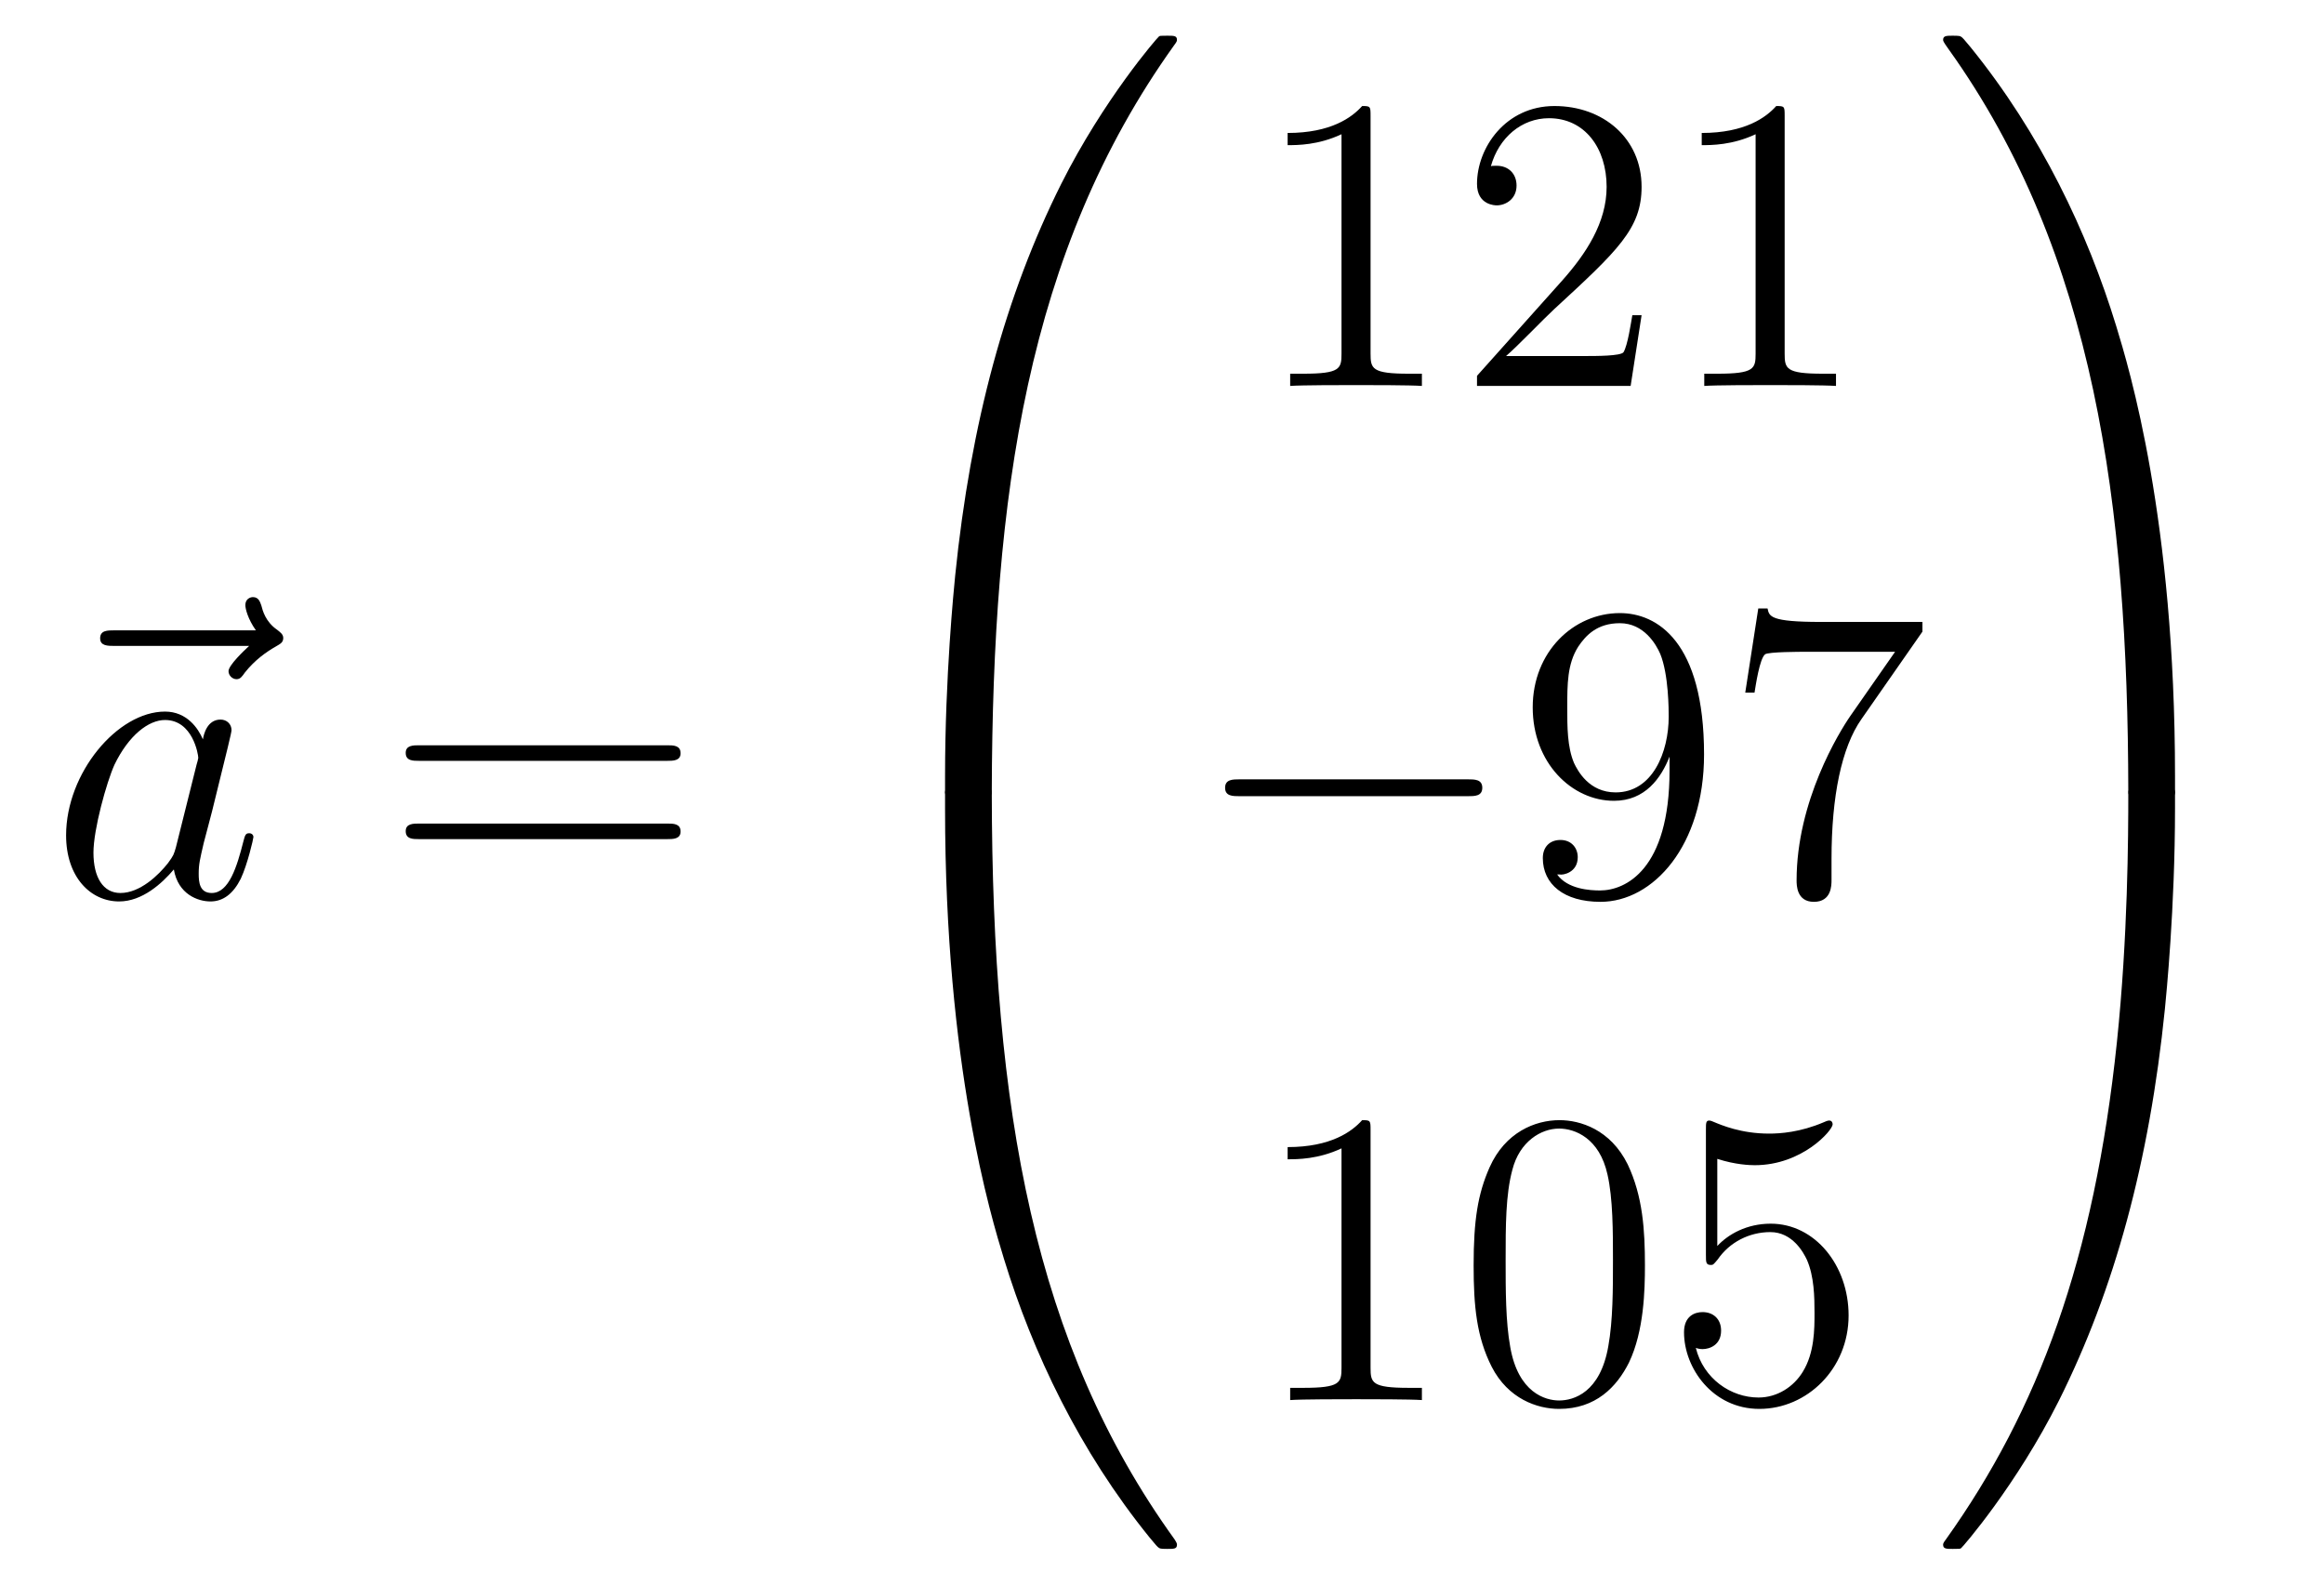
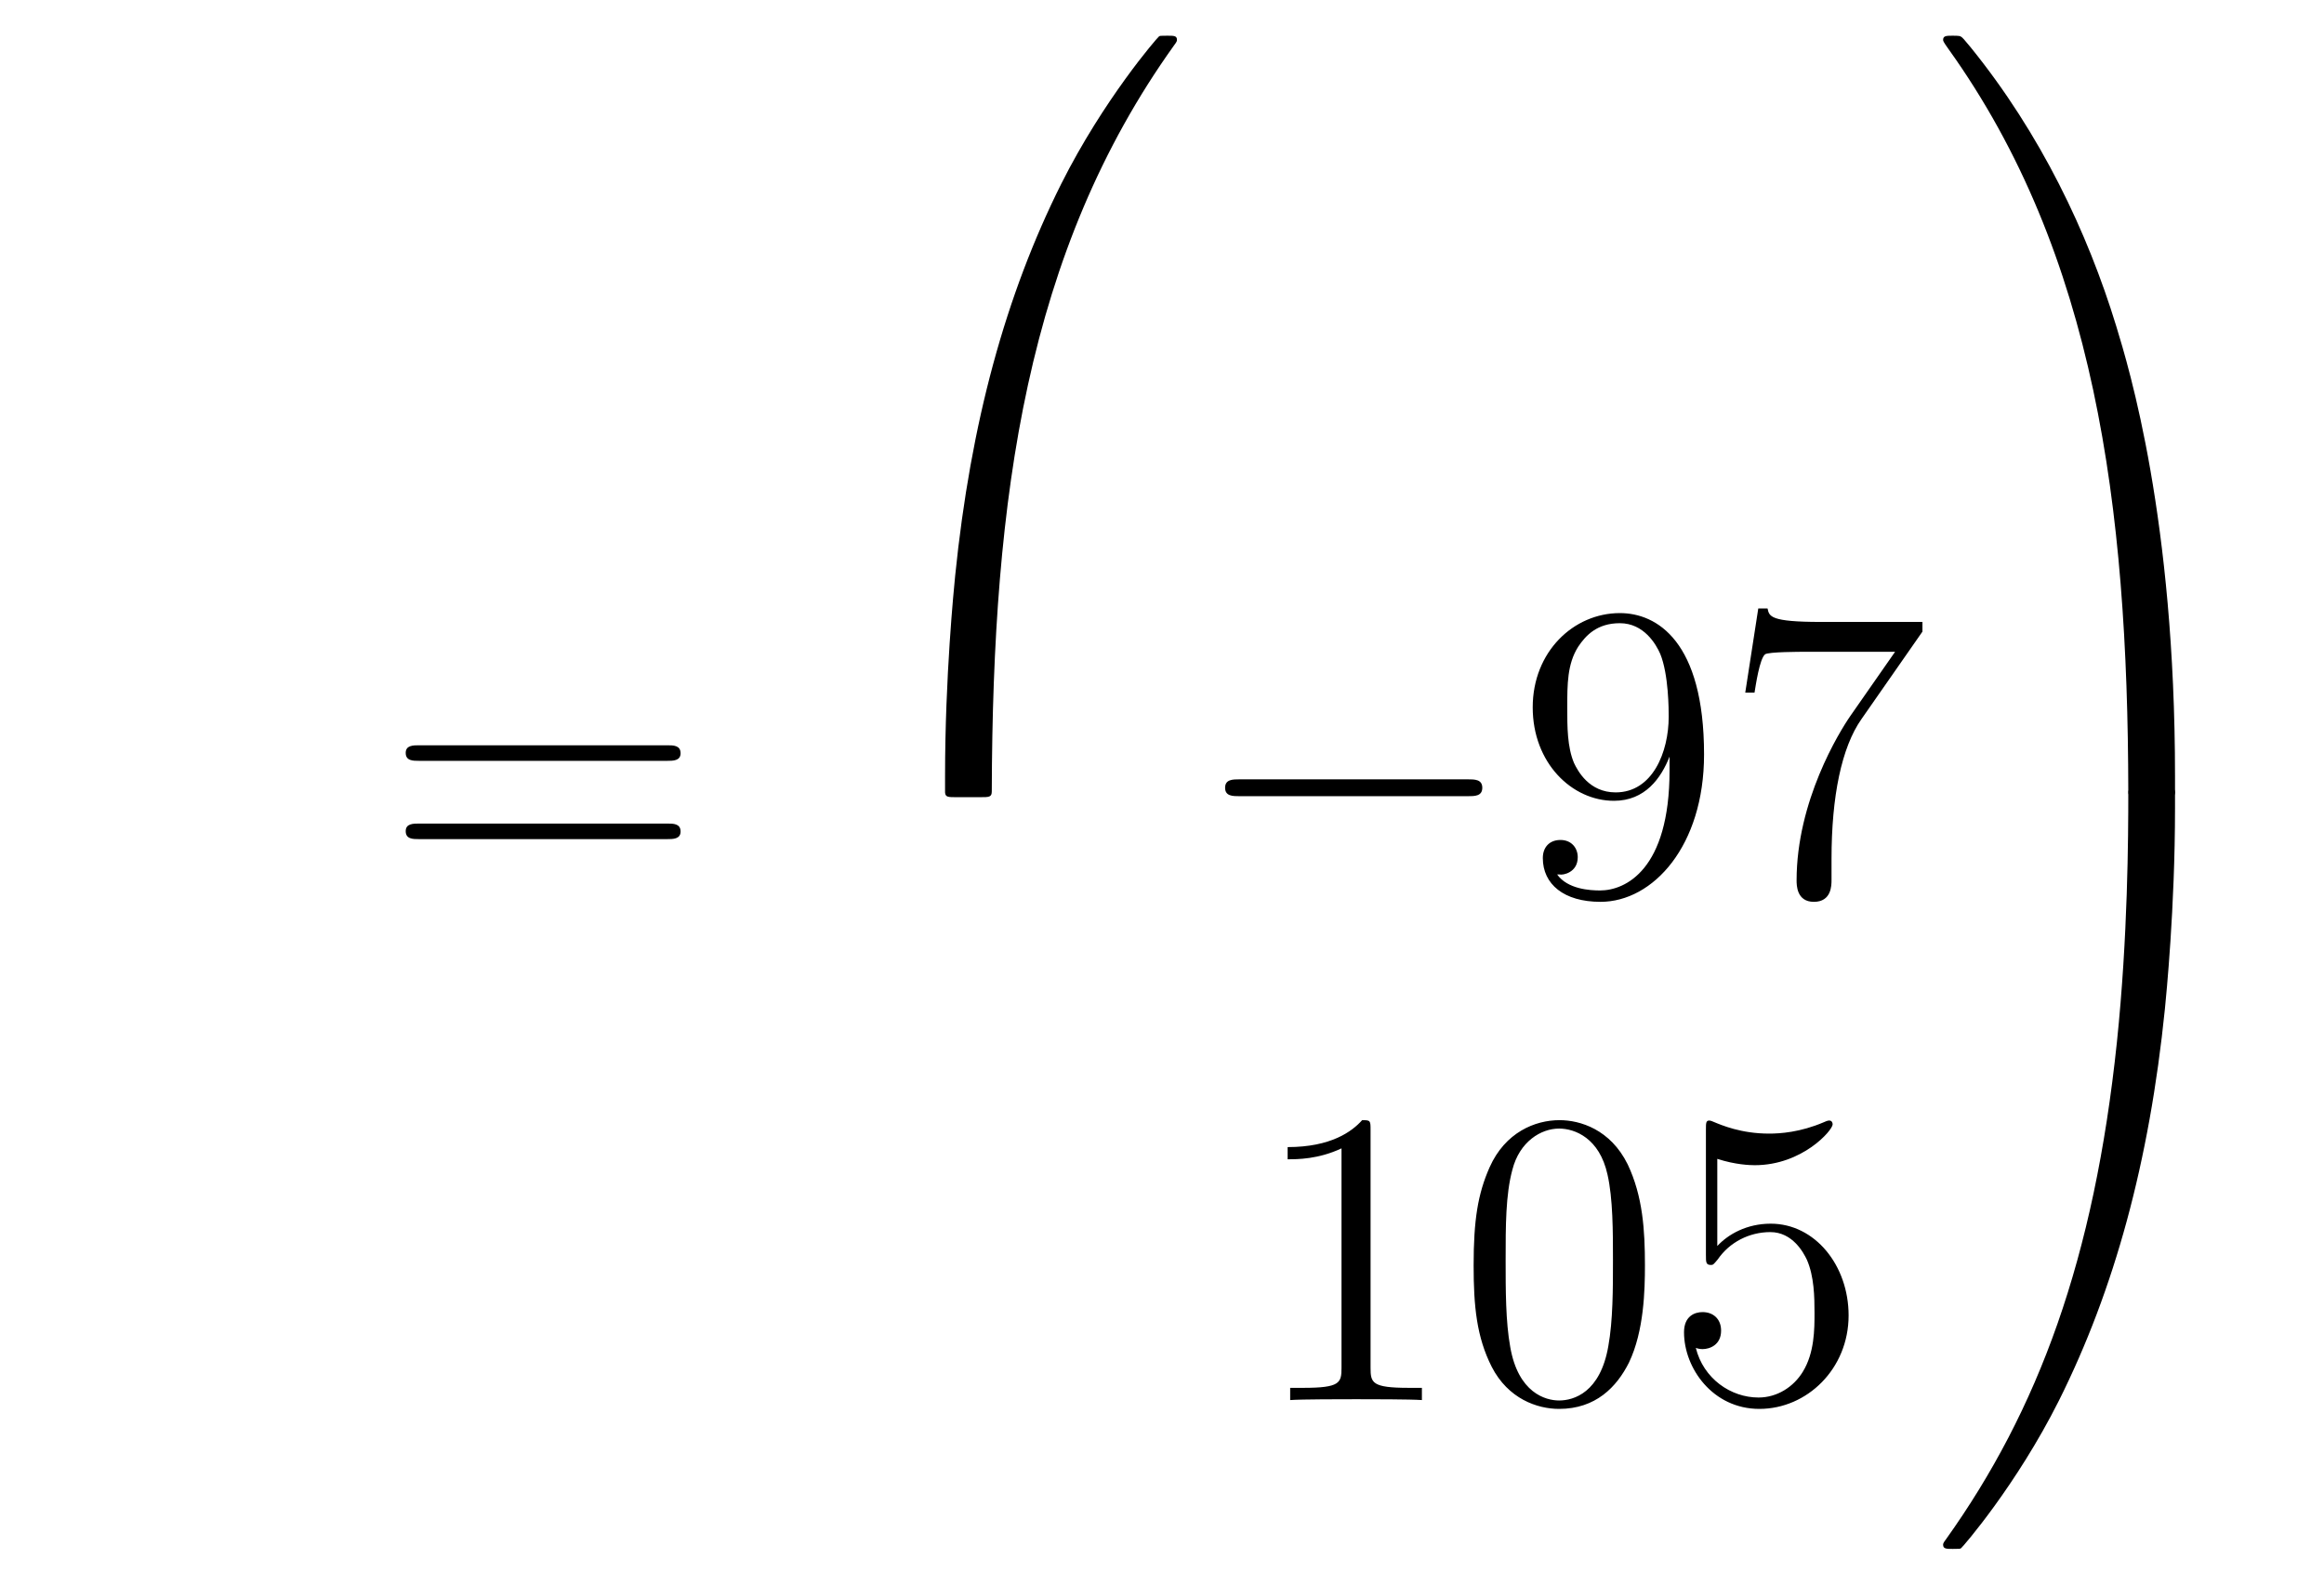
<svg xmlns="http://www.w3.org/2000/svg" height="45pt" version="1.1" viewBox="0 -45 66 45" width="66pt">
  <g id="page1">
    <g transform="matrix(1 0 0 1 -127 622)">
-       <path d="M134.075 -648.657C133.932 -648.525 133.49 -648.107 133.49 -647.939C133.49 -647.82 133.597 -647.712 133.717 -647.712C133.824 -647.712 133.872 -647.784 133.956 -647.903C134.243 -648.262 134.566 -648.489 134.841 -648.645C134.96 -648.716 135.044 -648.752 135.044 -648.884C135.044 -648.991 134.948 -649.051 134.876 -649.111C134.542 -649.338 134.458 -649.661 134.422 -649.804C134.386 -649.9 134.35 -650.043 134.183 -650.043C134.111 -650.043 133.968 -649.995 133.968 -649.816C133.968 -649.708 134.04 -649.422 134.267 -649.099H130.25C130.047 -649.099 129.844 -649.099 129.844 -648.872C129.844 -648.657 130.059 -648.657 130.25 -648.657H134.075Z" fill-rule="evenodd" />
-       <path d="M131.997 -642.942C131.937 -642.739 131.937 -642.715 131.77 -642.488C131.507 -642.153 130.981 -641.64 130.419 -641.64C129.929 -641.64 129.654 -642.082 129.654 -642.787C129.654 -643.445 130.025 -644.783 130.252 -645.286C130.658 -646.122 131.22 -646.553 131.686 -646.553C132.475 -646.553 132.631 -645.573 132.631 -645.477C132.631 -645.465 132.595 -645.309 132.583 -645.286L131.997 -642.942ZM132.762 -646.003C132.631 -646.313 132.308 -646.792 131.686 -646.792C130.335 -646.792 128.877 -645.047 128.877 -643.277C128.877 -642.094 129.57 -641.4 130.383 -641.4C131.041 -641.4 131.603 -641.914 131.937 -642.309C132.057 -641.604 132.619 -641.4 132.977 -641.4C133.336 -641.4 133.623 -641.616 133.838 -642.046C134.029 -642.453 134.197 -643.182 134.197 -643.229C134.197 -643.289 134.149 -643.337 134.077 -643.337C133.97 -643.337 133.958 -643.277 133.91 -643.098C133.731 -642.393 133.503 -641.64 133.013 -641.64C132.666 -641.64 132.643 -641.95 132.643 -642.189C132.643 -642.464 132.679 -642.596 132.786 -643.062C132.87 -643.361 132.93 -643.624 133.025 -643.971C133.467 -645.764 133.575 -646.194 133.575 -646.266C133.575 -646.433 133.444 -646.565 133.264 -646.565C132.882 -646.565 132.786 -646.146 132.762 -646.003Z" fill-rule="evenodd" />
      <path d="M145.945 -645.393C146.112 -645.393 146.328 -645.393 146.328 -645.608C146.328 -645.835 146.124 -645.835 145.945 -645.835H138.904C138.737 -645.835 138.522 -645.835 138.522 -645.62C138.522 -645.393 138.725 -645.393 138.904 -645.393H145.945ZM145.945 -643.17C146.112 -643.17 146.328 -643.17 146.328 -643.385C146.328 -643.612 146.124 -643.612 145.945 -643.612H138.904C138.737 -643.612 138.522 -643.612 138.522 -643.397C138.522 -643.17 138.725 -643.17 138.904 -643.17H145.945Z" fill-rule="evenodd" />
      <path d="M154.831 -644.361C155.094 -644.361 155.166 -644.361 155.166 -644.529C155.189 -652.908 156.158 -659.866 160.342 -665.711C160.425 -665.819 160.425 -665.843 160.425 -665.867C160.425 -665.986 160.342 -665.986 160.15 -665.986C159.959 -665.986 159.935 -665.986 159.911 -665.962C159.863 -665.927 158.345 -664.181 157.138 -661.778C155.56 -658.623 154.568 -655 154.126 -650.649C154.09 -650.278 153.839 -647.792 153.839 -644.959V-644.493C153.851 -644.361 153.922 -644.361 154.173 -644.361H154.831Z" fill-rule="evenodd" />
-       <path d="M154.173 -644.638C153.922 -644.638 153.851 -644.638 153.839 -644.506V-644.04C153.839 -636.736 155.142 -632.457 155.512 -631.249C156.325 -628.595 157.652 -625.798 159.648 -623.336C159.828 -623.12 159.875 -623.061 159.923 -623.037C159.947 -623.025 159.959 -623.013 160.15 -623.013C160.342 -623.013 160.425 -623.013 160.425 -623.132C160.425 -623.156 160.425 -623.18 160.354 -623.288C156.373 -628.811 155.178 -635.457 155.166 -644.47C155.166 -644.638 155.094 -644.638 154.831 -644.638H154.173Z" fill-rule="evenodd" />
-       <path d="M165.923 -663.702C165.923 -663.978 165.923 -663.989 165.684 -663.989C165.397 -663.667 164.799 -663.224 163.568 -663.224V-662.878C163.843 -662.878 164.44 -662.878 165.098 -663.188V-656.96C165.098 -656.53 165.062 -656.387 164.01 -656.387H163.64V-656.04C163.962 -656.064 165.122 -656.064 165.516 -656.064C165.911 -656.064 167.058 -656.064 167.381 -656.04V-656.387H167.011C165.959 -656.387 165.923 -656.53 165.923 -656.96V-663.702ZM173.62 -658.048H173.357C173.321 -657.845 173.225 -657.187 173.106 -656.996C173.022 -656.889 172.341 -656.889 171.982 -656.889H169.771C170.093 -657.164 170.822 -657.929 171.133 -658.216C172.95 -659.889 173.62 -660.511 173.62 -661.694C173.62 -663.069 172.532 -663.989 171.145 -663.989C169.759 -663.989 168.946 -662.806 168.946 -661.778C168.946 -661.168 169.472 -661.168 169.507 -661.168C169.759 -661.168 170.069 -661.347 170.069 -661.73C170.069 -662.065 169.842 -662.292 169.507 -662.292C169.4 -662.292 169.376 -662.292 169.34 -662.28C169.567 -663.093 170.213 -663.643 170.99 -663.643C172.006 -663.643 172.627 -662.794 172.627 -661.694C172.627 -660.678 172.042 -659.793 171.361 -659.028L168.946 -656.327V-656.04H173.309L173.62 -658.048ZM177.683 -663.702C177.683 -663.978 177.683 -663.989 177.444 -663.989C177.157 -663.667 176.559 -663.224 175.328 -663.224V-662.878C175.603 -662.878 176.2 -662.878 176.858 -663.188V-656.96C176.858 -656.53 176.822 -656.387 175.77 -656.387H175.4V-656.04C175.722 -656.064 176.882 -656.064 177.276 -656.064C177.671 -656.064 178.818 -656.064 179.141 -656.04V-656.387H178.77C177.719 -656.387 177.683 -656.53 177.683 -656.96V-663.702Z" fill-rule="evenodd" />
      <path d="M168.678 -644.389C168.881 -644.389 169.096 -644.389 169.096 -644.628C169.096 -644.868 168.881 -644.868 168.678 -644.868H162.211C162.008 -644.868 161.792 -644.868 161.792 -644.628C161.792 -644.389 162.008 -644.389 162.211 -644.389H168.678Z" fill-rule="evenodd" />
      <path d="M174.414 -645.119C174.414 -642.297 173.158 -641.712 172.441 -641.712C172.154 -641.712 171.52 -641.748 171.222 -642.166H171.294C171.377 -642.142 171.807 -642.214 171.807 -642.656C171.807 -642.919 171.628 -643.146 171.317 -643.146C171.006 -643.146 170.815 -642.943 170.815 -642.632C170.815 -641.891 171.413 -641.389 172.453 -641.389C173.947 -641.389 175.394 -642.979 175.394 -645.573C175.394 -648.788 174.055 -649.589 173.003 -649.589C171.688 -649.589 170.528 -648.49 170.528 -646.912C170.528 -645.334 171.64 -644.258 172.836 -644.258C173.72 -644.258 174.174 -644.903 174.414 -645.513V-645.119ZM172.883 -644.497C172.13 -644.497 171.807 -645.107 171.7 -645.334C171.509 -645.788 171.509 -646.362 171.509 -646.9C171.509 -647.569 171.509 -648.143 171.819 -648.633C172.035 -648.956 172.357 -649.302 173.003 -649.302C173.684 -649.302 174.031 -648.705 174.15 -648.43C174.39 -647.844 174.39 -646.828 174.39 -646.649C174.39 -645.645 173.935 -644.497 172.883 -644.497ZM181.596 -649.063V-649.338H178.715C177.269 -649.338 177.245 -649.494 177.197 -649.721H176.934L176.564 -647.33H176.827C176.863 -647.545 176.97 -648.287 177.126 -648.418C177.221 -648.49 178.118 -648.49 178.285 -648.49H180.819L179.552 -646.673C179.229 -646.207 178.022 -644.246 178.022 -641.999C178.022 -641.867 178.022 -641.389 178.512 -641.389C179.014 -641.389 179.014 -641.855 179.014 -642.011V-642.608C179.014 -644.389 179.301 -645.776 179.863 -646.577L181.596 -649.063Z" fill-rule="evenodd" />
      <path d="M165.923 -634.902C165.923 -635.178 165.923 -635.189 165.684 -635.189C165.397 -634.867 164.799 -634.424 163.568 -634.424V-634.078C163.843 -634.078 164.44 -634.078 165.098 -634.388V-628.16C165.098 -627.73 165.062 -627.587 164.01 -627.587H163.64V-627.24C163.962 -627.264 165.122 -627.264 165.516 -627.264C165.911 -627.264 167.058 -627.264 167.381 -627.24V-627.587H167.011C165.959 -627.587 165.923 -627.73 165.923 -628.16V-634.902ZM173.715 -631.065C173.715 -632.058 173.656 -633.026 173.225 -633.934C172.735 -634.927 171.874 -635.189 171.289 -635.189C170.595 -635.189 169.746 -634.843 169.304 -633.851C168.97 -633.097 168.85 -632.356 168.85 -631.065C168.85 -629.906 168.934 -629.033 169.364 -628.184C169.83 -627.276 170.655 -626.989 171.277 -626.989C172.317 -626.989 172.914 -627.611 173.261 -628.304C173.691 -629.2 173.715 -630.372 173.715 -631.065ZM171.277 -627.228C170.894 -627.228 170.117 -627.443 169.89 -628.746C169.759 -629.463 169.759 -630.372 169.759 -631.209C169.759 -632.189 169.759 -633.073 169.95 -633.779C170.153 -634.58 170.763 -634.95 171.277 -634.95C171.731 -634.95 172.424 -634.675 172.651 -633.648C172.807 -632.966 172.807 -632.022 172.807 -631.209C172.807 -630.408 172.807 -629.499 172.675 -628.77C172.448 -627.455 171.695 -627.228 171.277 -627.228ZM175.77 -634.09C176.284 -633.922 176.702 -633.91 176.834 -633.91C178.185 -633.91 179.046 -634.902 179.046 -635.07C179.046 -635.118 179.021 -635.178 178.95 -635.178C178.926 -635.178 178.902 -635.178 178.794 -635.13C178.125 -634.843 177.551 -634.807 177.24 -634.807C176.451 -634.807 175.89 -635.046 175.662 -635.142C175.579 -635.178 175.555 -635.178 175.543 -635.178C175.447 -635.178 175.447 -635.106 175.447 -634.914V-631.364C175.447 -631.149 175.447 -631.077 175.591 -631.077C175.65 -631.077 175.662 -631.089 175.782 -631.233C176.117 -631.723 176.679 -632.01 177.276 -632.01C177.91 -632.01 178.221 -631.424 178.316 -631.221C178.52 -630.754 178.531 -630.169 178.531 -629.714C178.531 -629.26 178.531 -628.579 178.197 -628.041C177.934 -627.611 177.467 -627.312 176.941 -627.312C176.152 -627.312 175.375 -627.85 175.16 -628.722C175.22 -628.698 175.292 -628.687 175.352 -628.687C175.555 -628.687 175.878 -628.806 175.878 -629.212C175.878 -629.547 175.65 -629.738 175.352 -629.738C175.136 -629.738 174.825 -629.631 174.825 -629.165C174.825 -628.148 175.639 -626.989 176.965 -626.989C178.316 -626.989 179.499 -628.125 179.499 -629.643C179.499 -631.065 178.543 -632.249 177.288 -632.249C176.607 -632.249 176.081 -631.95 175.77 -631.615V-634.09Z" fill-rule="evenodd" />
      <path d="M188.769 -644.959C188.769 -652.263 187.466 -656.542 187.096 -657.75C186.283 -660.404 184.956 -663.201 182.96 -665.663C182.78 -665.879 182.733 -665.938 182.685 -665.962C182.661 -665.974 182.649 -665.986 182.457 -665.986C182.278 -665.986 182.183 -665.986 182.183 -665.867C182.183 -665.843 182.183 -665.819 182.338 -665.604C186.498 -659.794 187.43 -652.622 187.442 -644.529C187.442 -644.361 187.514 -644.361 187.777 -644.361H188.434C188.686 -644.361 188.757 -644.361 188.769 -644.493V-644.959Z" fill-rule="evenodd" />
      <path d="M188.769 -644.506C188.757 -644.638 188.686 -644.638 188.434 -644.638H187.777C187.514 -644.638 187.442 -644.638 187.442 -644.47C187.442 -643.239 187.43 -640.394 187.12 -637.417C186.474 -631.237 184.884 -626.958 182.266 -623.288C182.183 -623.18 182.183 -623.156 182.183 -623.132C182.183 -623.013 182.278 -623.013 182.457 -623.013C182.649 -623.013 182.673 -623.013 182.697 -623.037C182.744 -623.073 184.263 -624.818 185.47 -627.221C187.048 -630.377 188.04 -633.998 188.482 -638.35C188.518 -638.72 188.769 -641.207 188.769 -644.04V-644.506Z" fill-rule="evenodd" />
    </g>
  </g>
</svg>